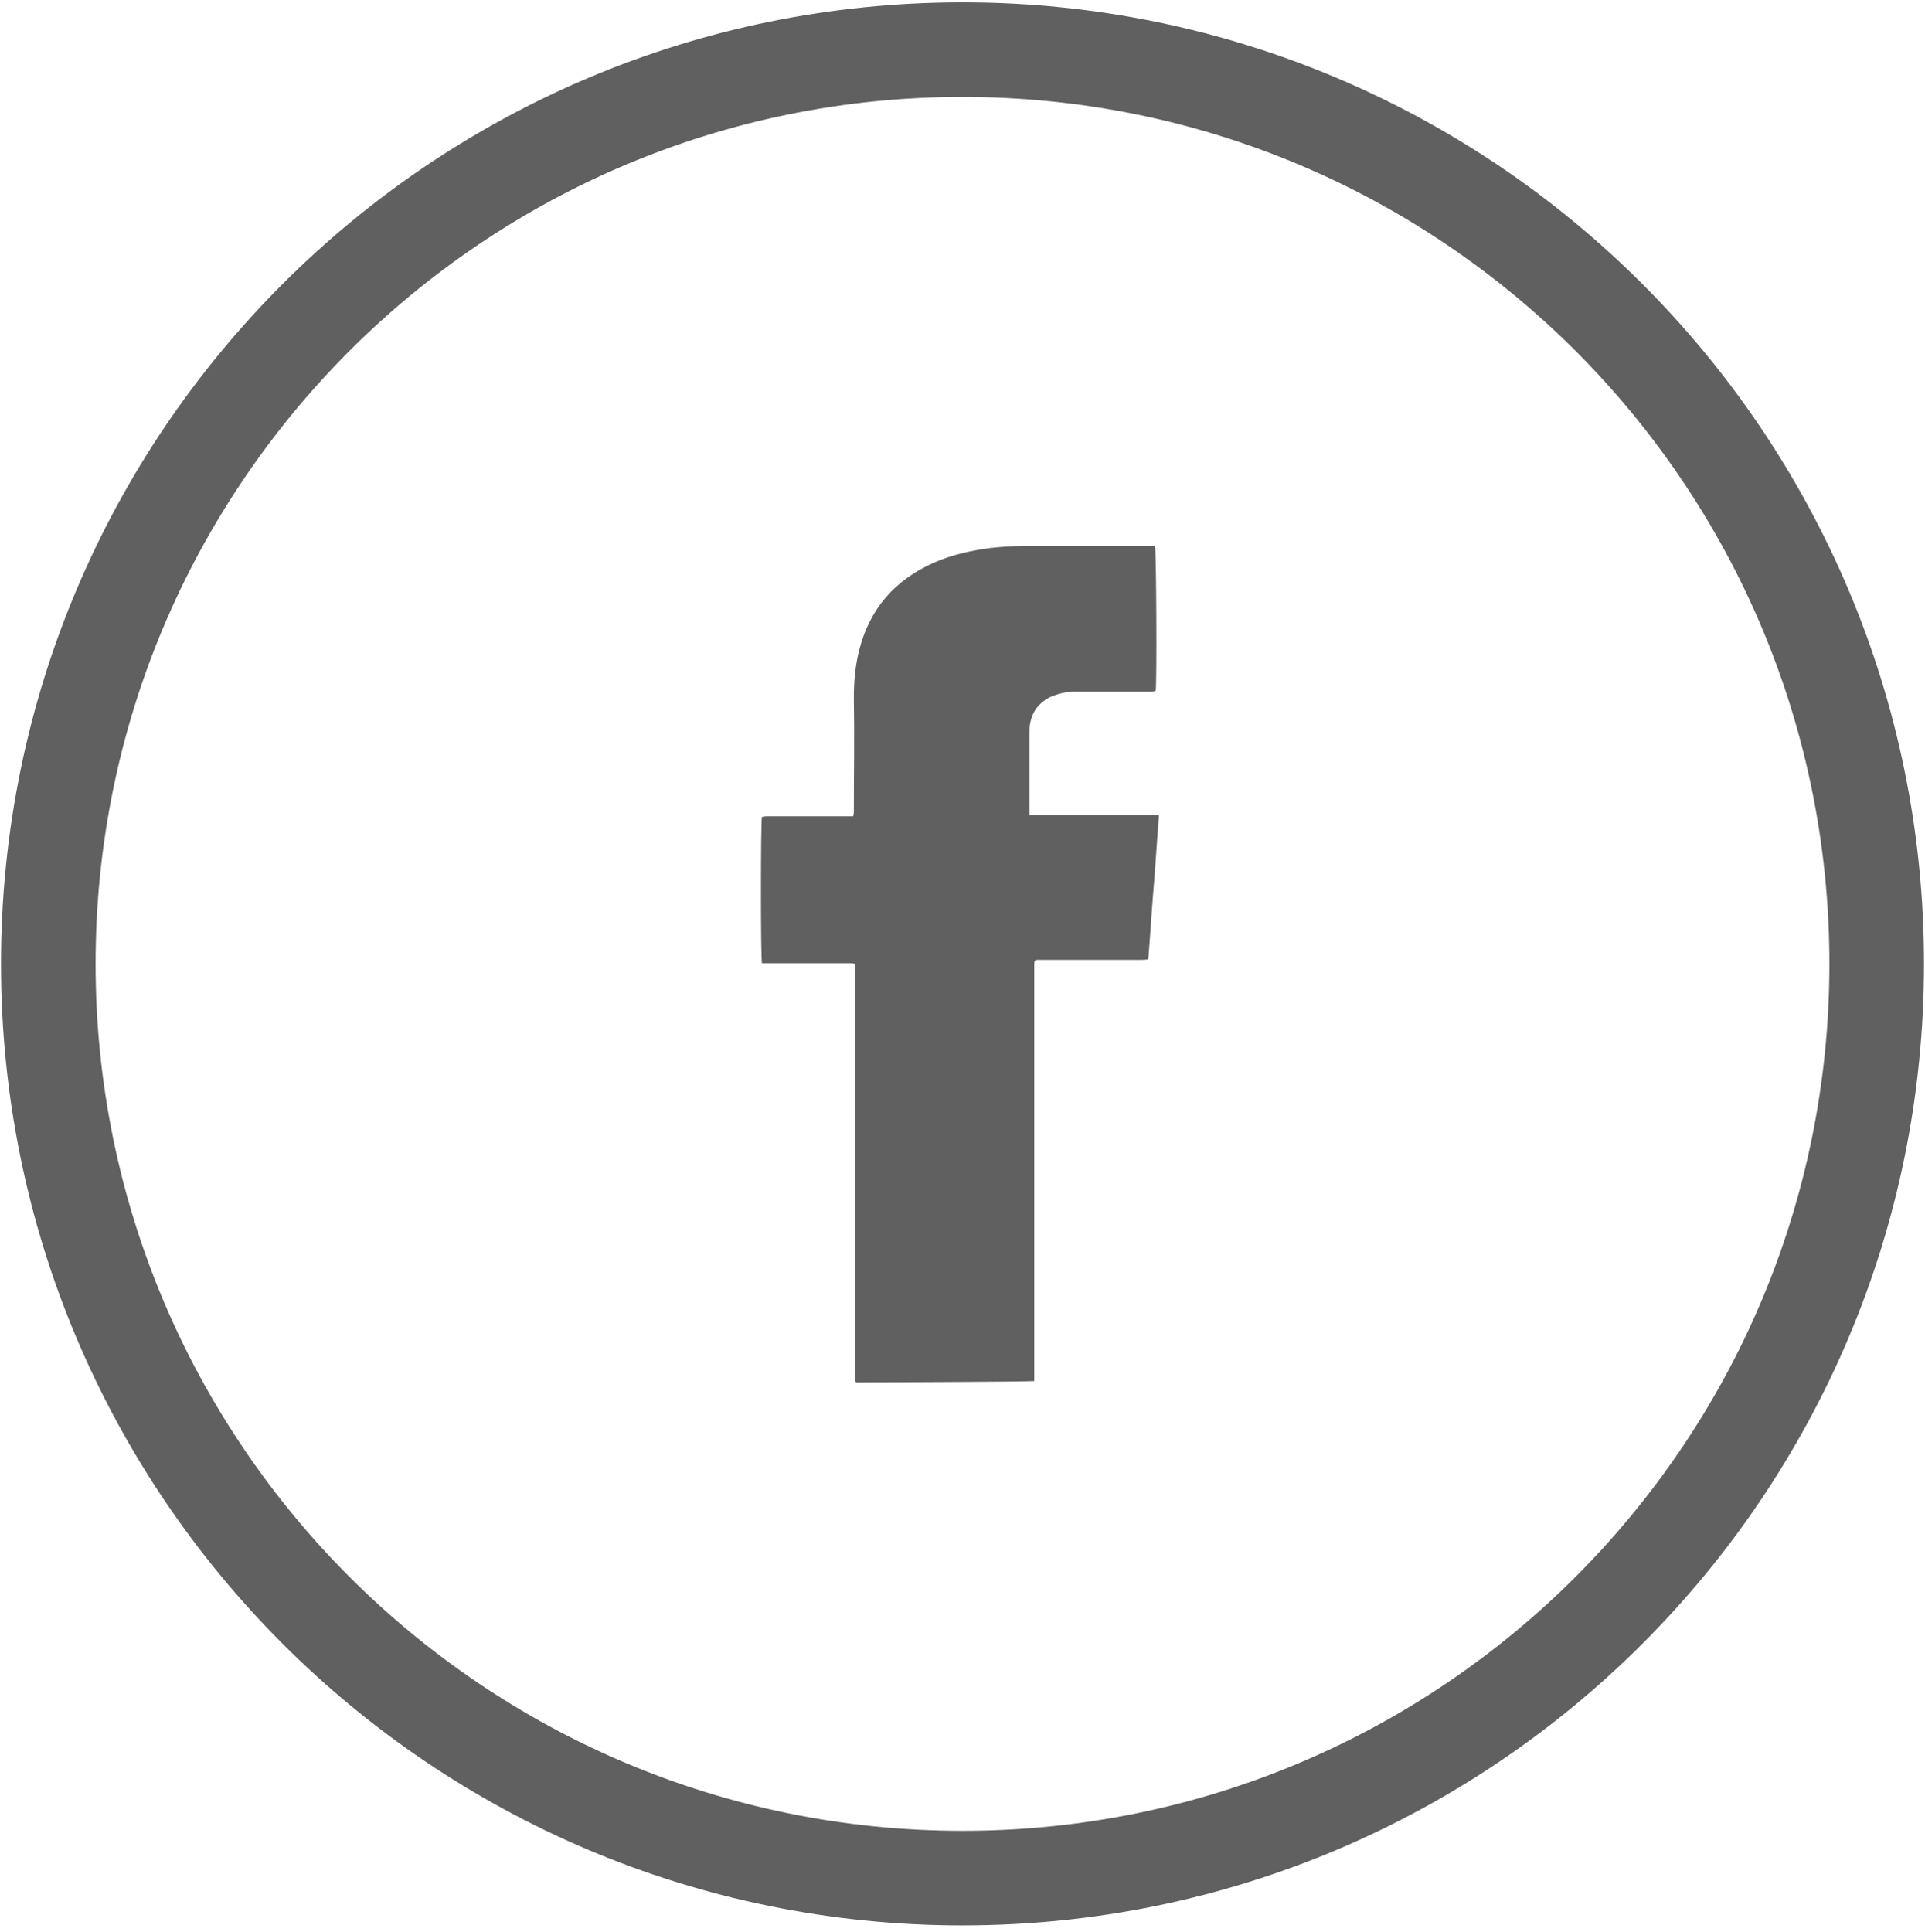
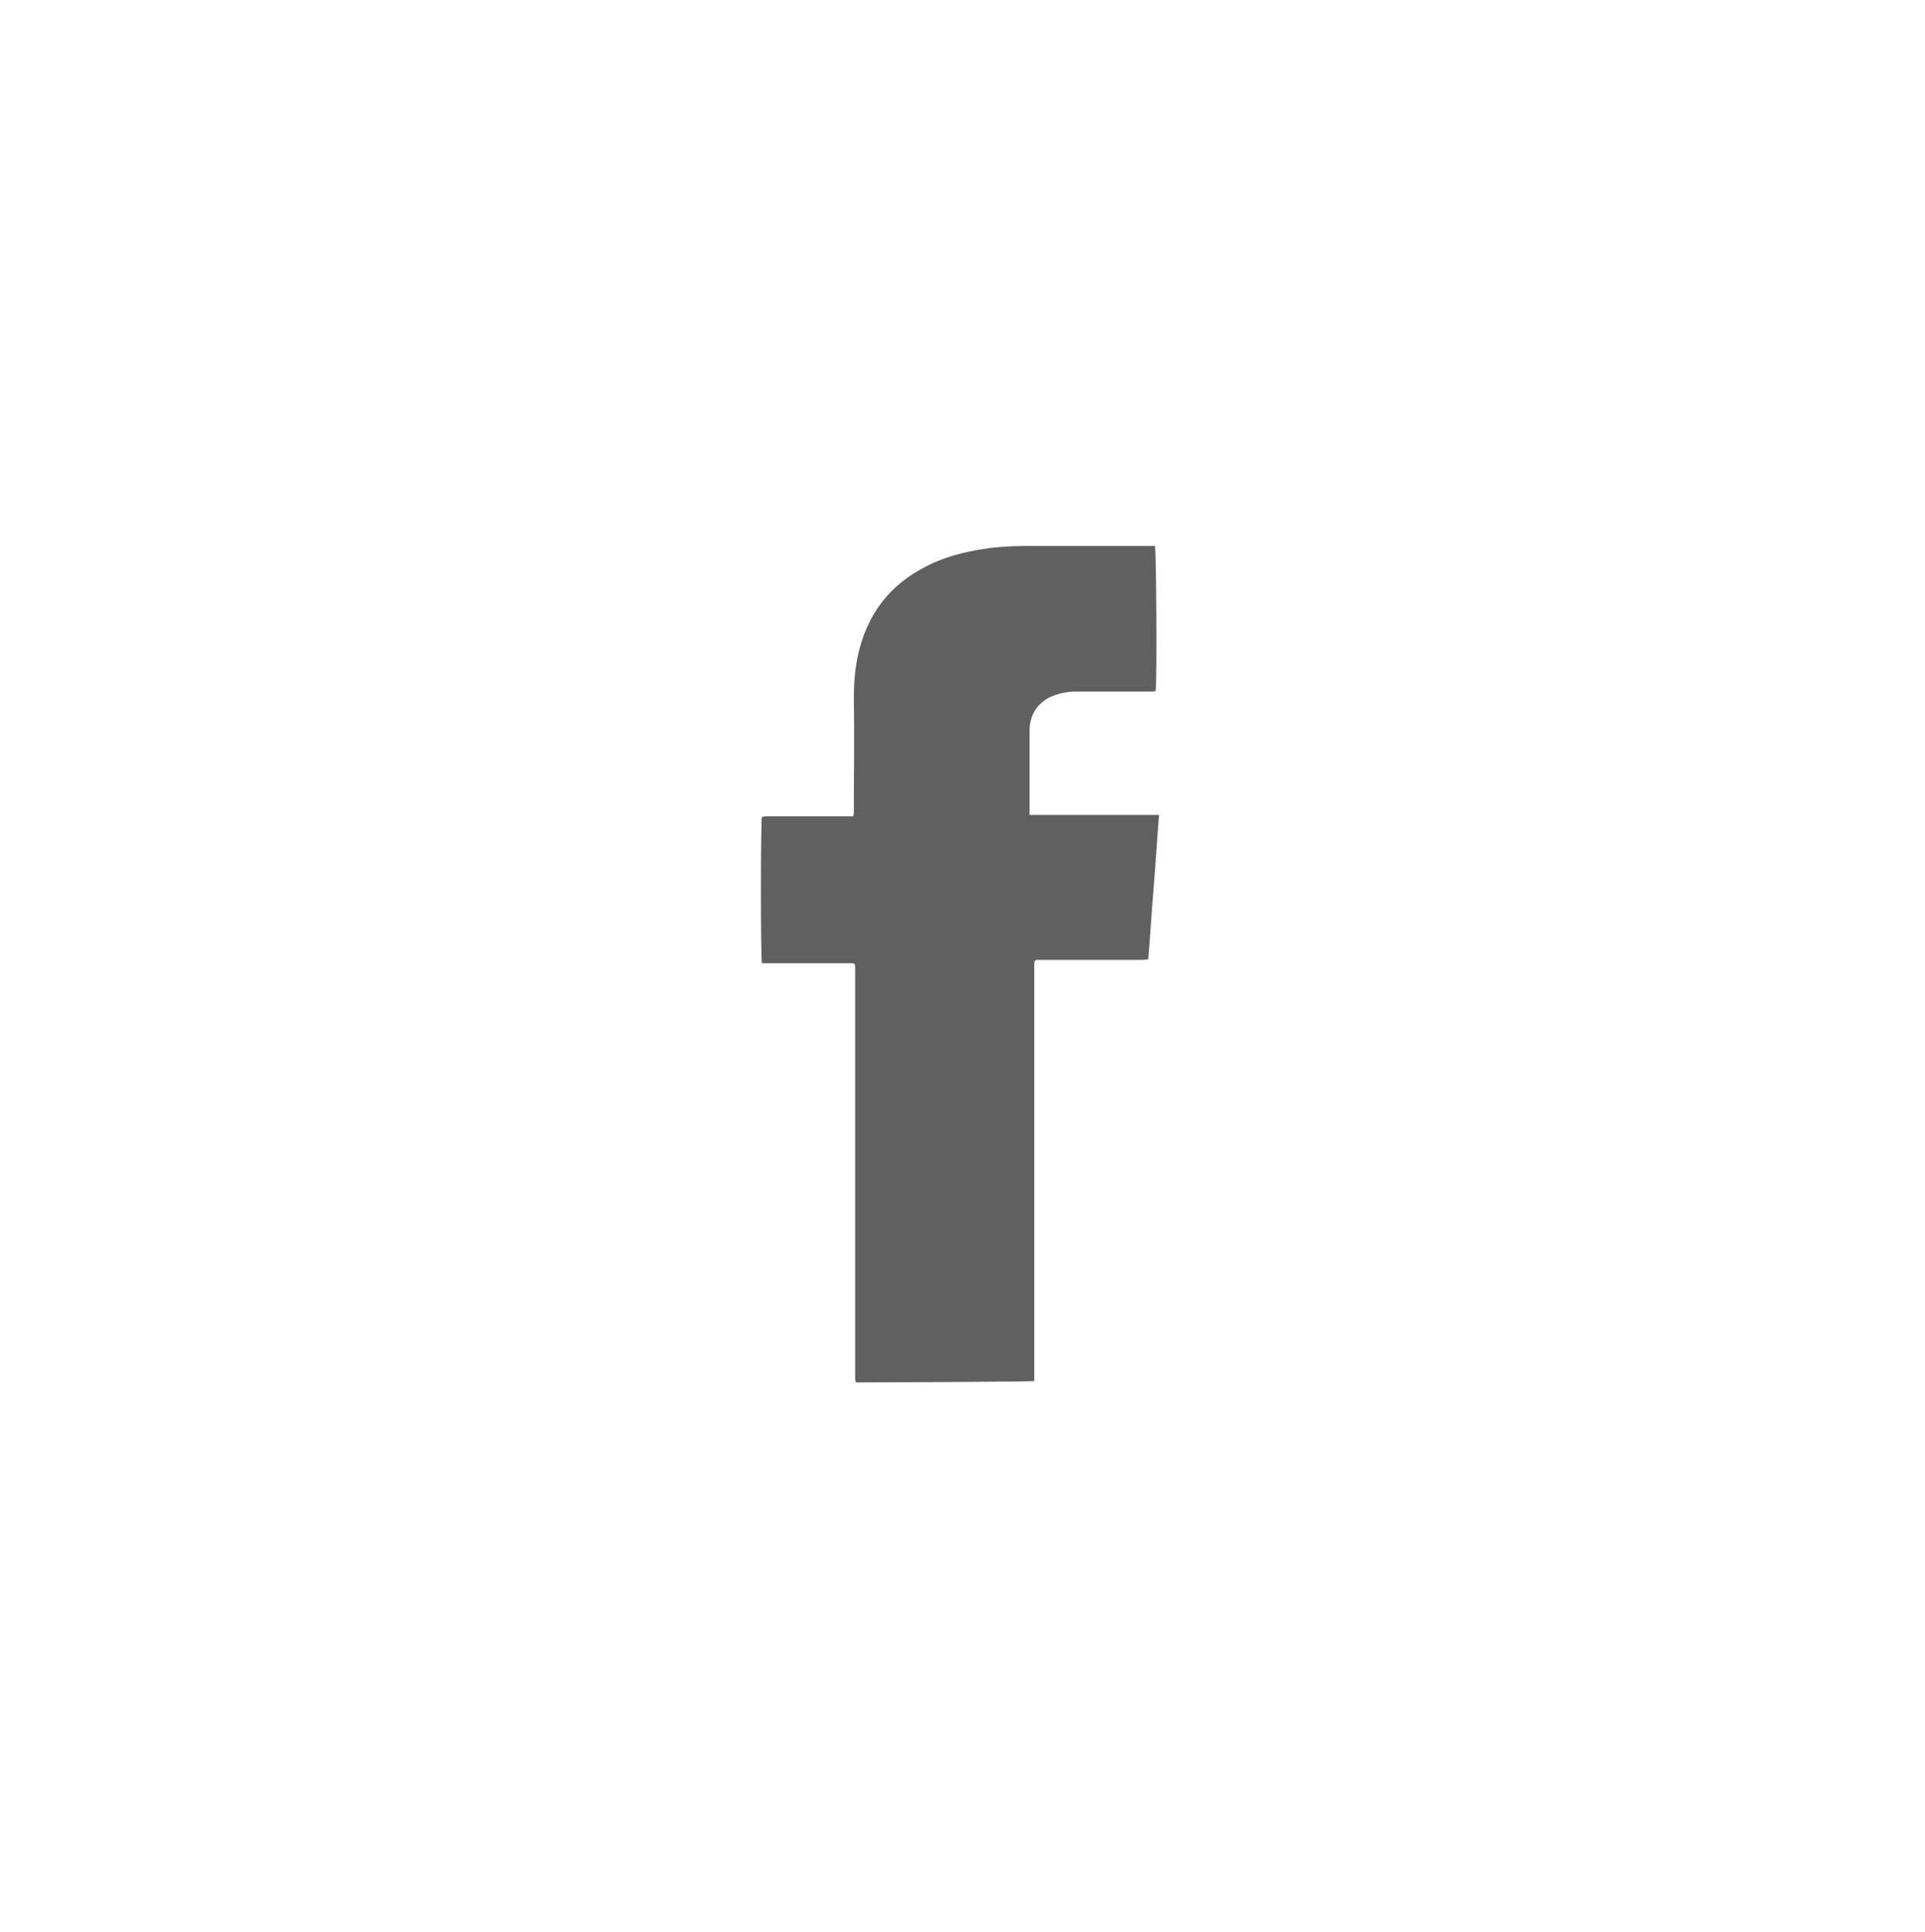
<svg xmlns="http://www.w3.org/2000/svg" width="287" height="288" viewBox="0 0 287 288" fill="none">
  <path d="M154.2 205.9C154.2 205.5 154.2 205.2 154.2 204.9C154.2 184.7 154.2 164.6 154.2 144.4C154.2 144.2 154.2 144 154.2 143.8C154.2 143.2 154.3 143.1 154.8 143.1C155 143.1 155.2 143.1 155.4 143.1C160.3 143.1 165.2 143.1 170.1 143.1C170.5 143.1 170.8 143.1 171.2 143C171.5 139.4 171.7 135.8 172 132.3C172.3 128.7 172.5 125.2 172.8 121.5C171.6 121.5 170.6 121.5 169.5 121.5C168.4 121.5 167.4 121.5 166.3 121.5C165.2 121.5 164.2 121.5 163.1 121.5C162 121.5 161 121.5 159.9 121.5C158.8 121.5 157.8 121.5 156.7 121.5C155.7 121.5 154.6 121.5 153.5 121.5C153.5 121.2 153.5 120.9 153.5 120.7C153.5 116.9 153.5 113 153.5 109.2C153.5 108.7 153.5 108.2 153.6 107.8C153.9 106.1 154.9 104.8 156.4 104C157.7 103.4 159 103.1 160.4 103.1C164.1 103.1 167.7 103.1 171.4 103.1C171.7 103.1 172 103.1 172.3 103C172.5 102 172.4 82 172.2 81.4C171.9 81.4 171.6 81.4 171.3 81.4C165.1 81.4 158.9 81.4 152.8 81.4C151.1 81.4 149.4 81.5 147.6 81.7C144.7 82.1 141.9 82.7 139.2 83.9C133.4 86.5 129.7 90.7 128.1 96.9C127.5 99.3 127.3 101.6 127.3 104.1C127.4 109.7 127.3 115.2 127.3 120.8C127.3 121.1 127.3 121.3 127.2 121.7C126.8 121.7 126.5 121.7 126.2 121.7C122.3 121.7 118.5 121.7 114.6 121.7C114.3 121.7 113.9 121.7 113.6 121.8C113.4 122.6 113.4 142.8 113.6 143.6C113.9 143.6 114.1 143.6 114.4 143.6C118.4 143.6 122.3 143.6 126.3 143.6C127.6 143.6 127.5 143.5 127.5 144.8C127.5 164.8 127.5 184.7 127.5 204.7C127.5 205 127.5 205.3 127.5 205.6C127.5 205.8 127.6 206 127.6 206.1C129.1 206.1 153.5 206 154.2 205.9Z" fill="#606060" />
-   <path d="M143.5 280C218.777 280 279.8 218.976 279.8 143.7C279.8 68.424 218.777 7.4 143.5 7.4C68.224 7.4 7.2 68.424 7.2 143.7C7.2 218.976 68.224 280 143.5 280Z" stroke="#606060" stroke-width="14.103" stroke-miterlimit="10" />
</svg>